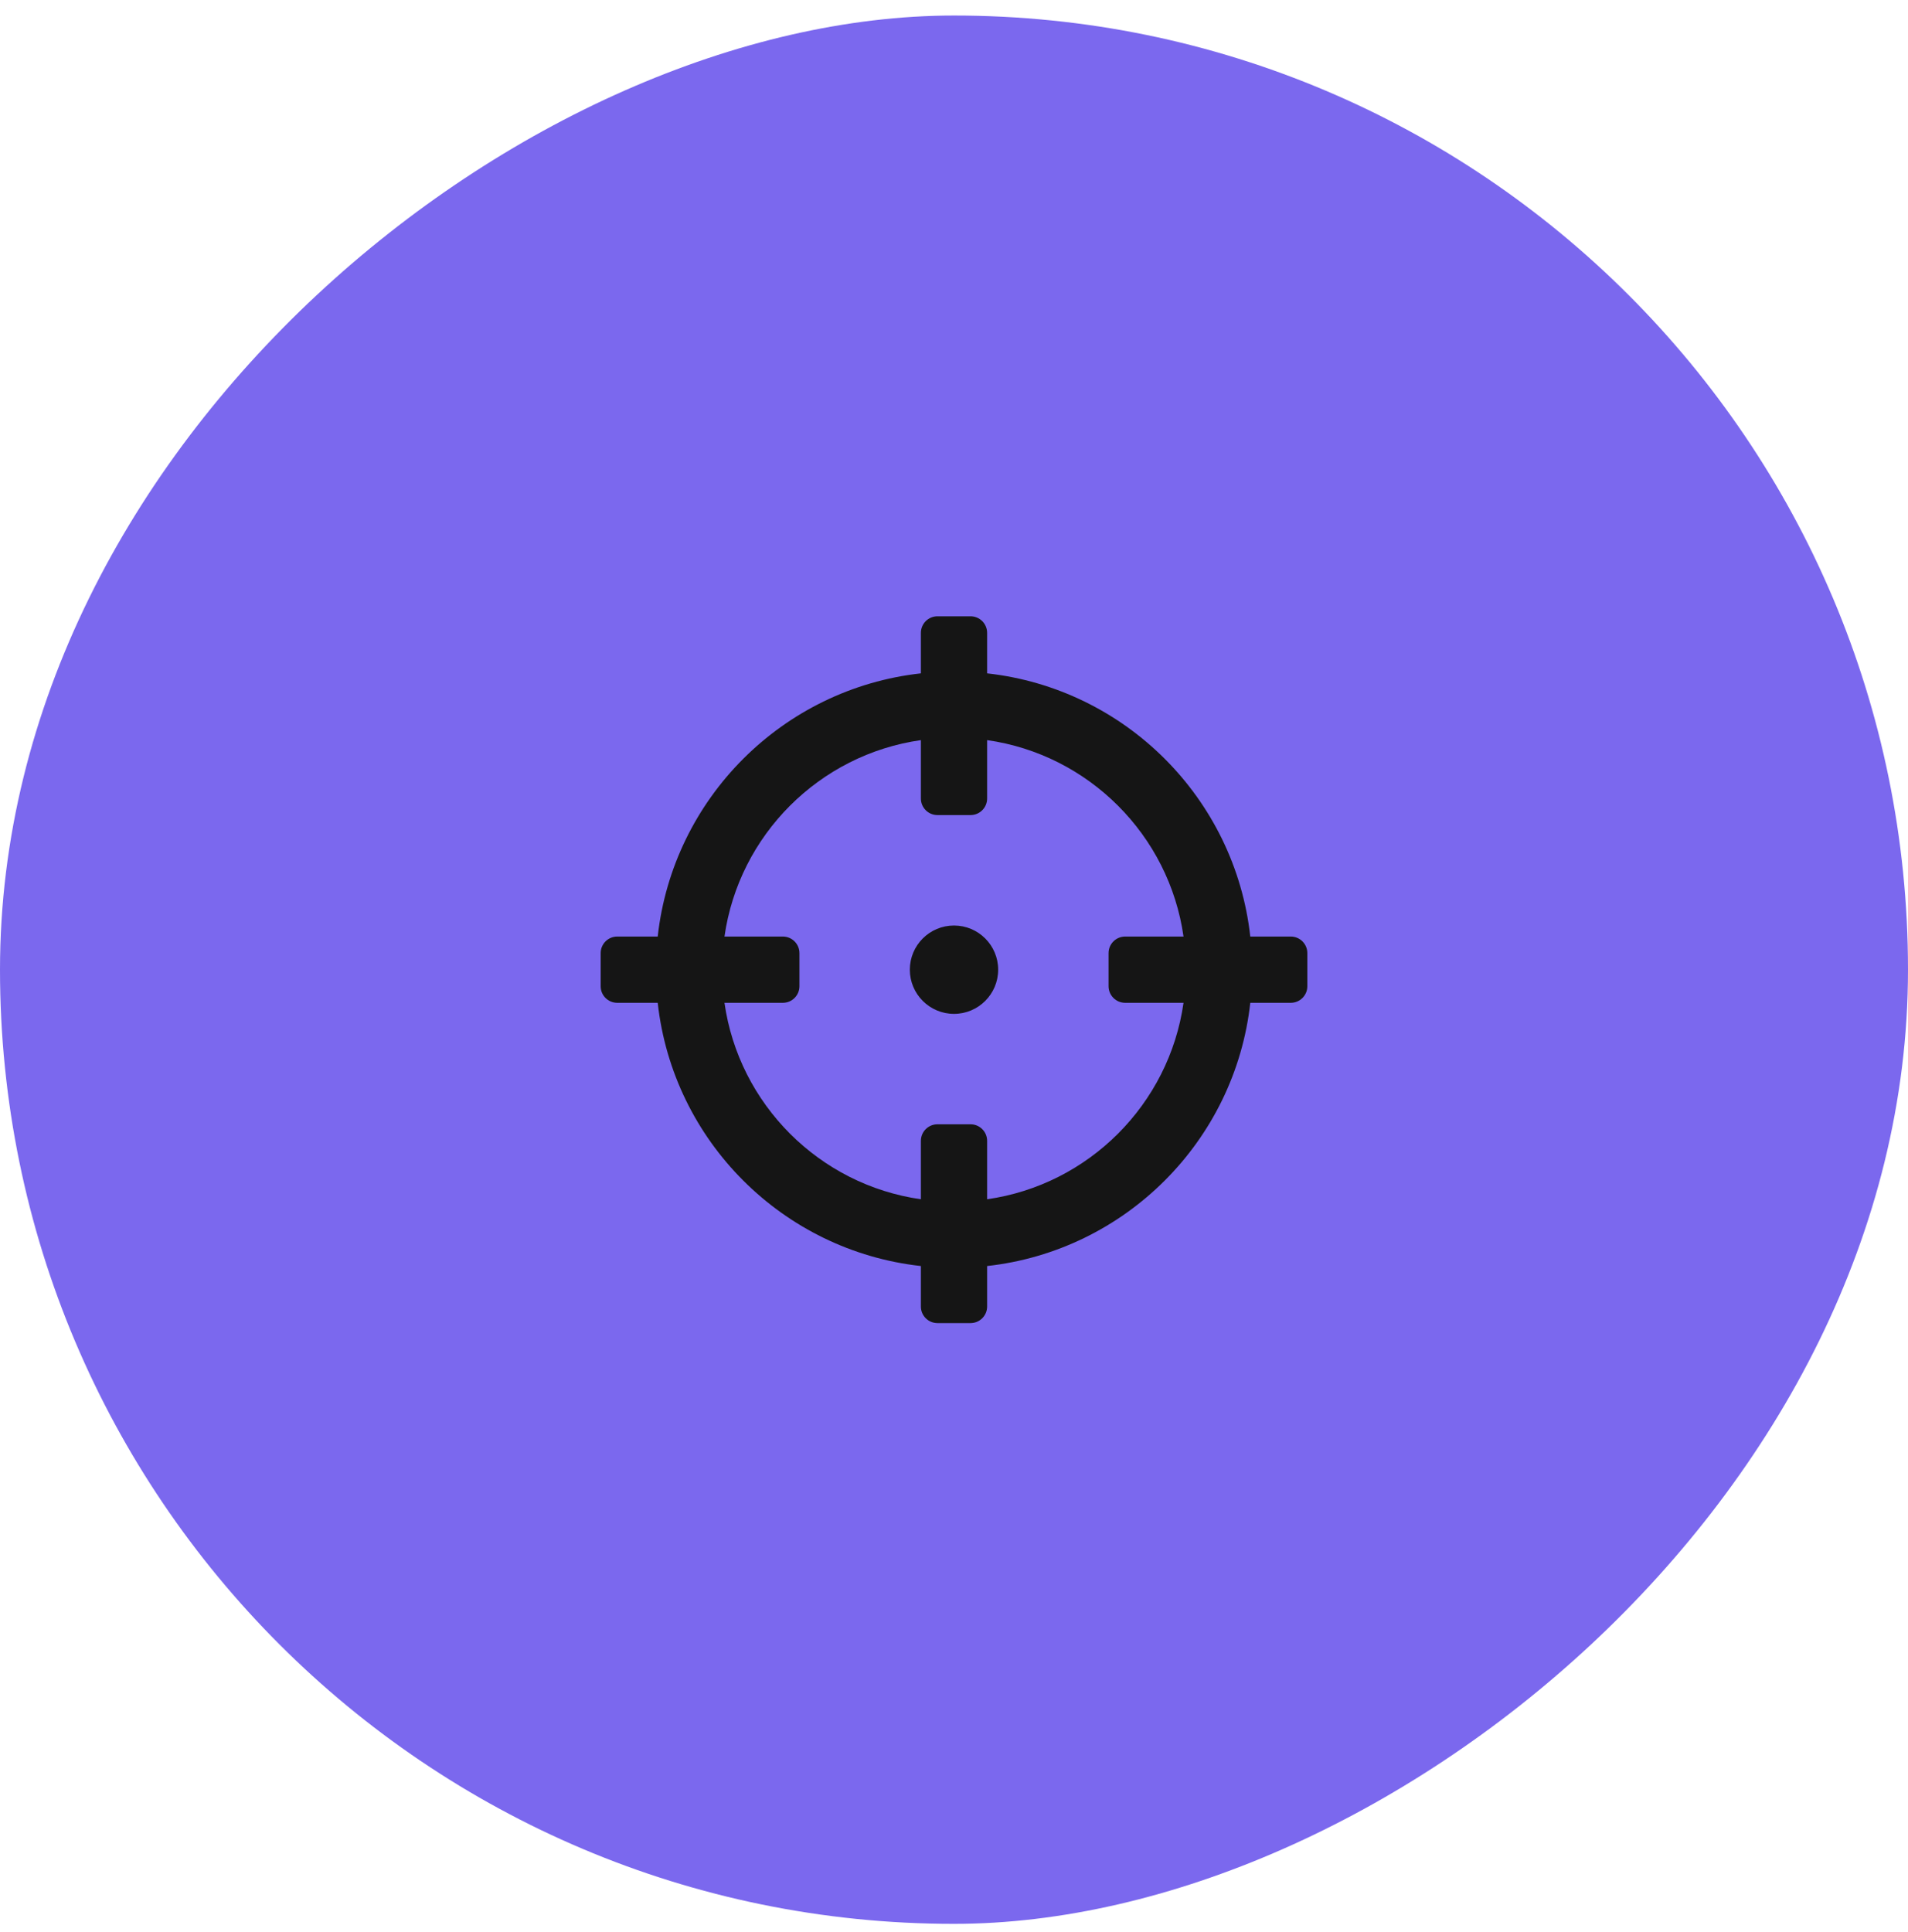
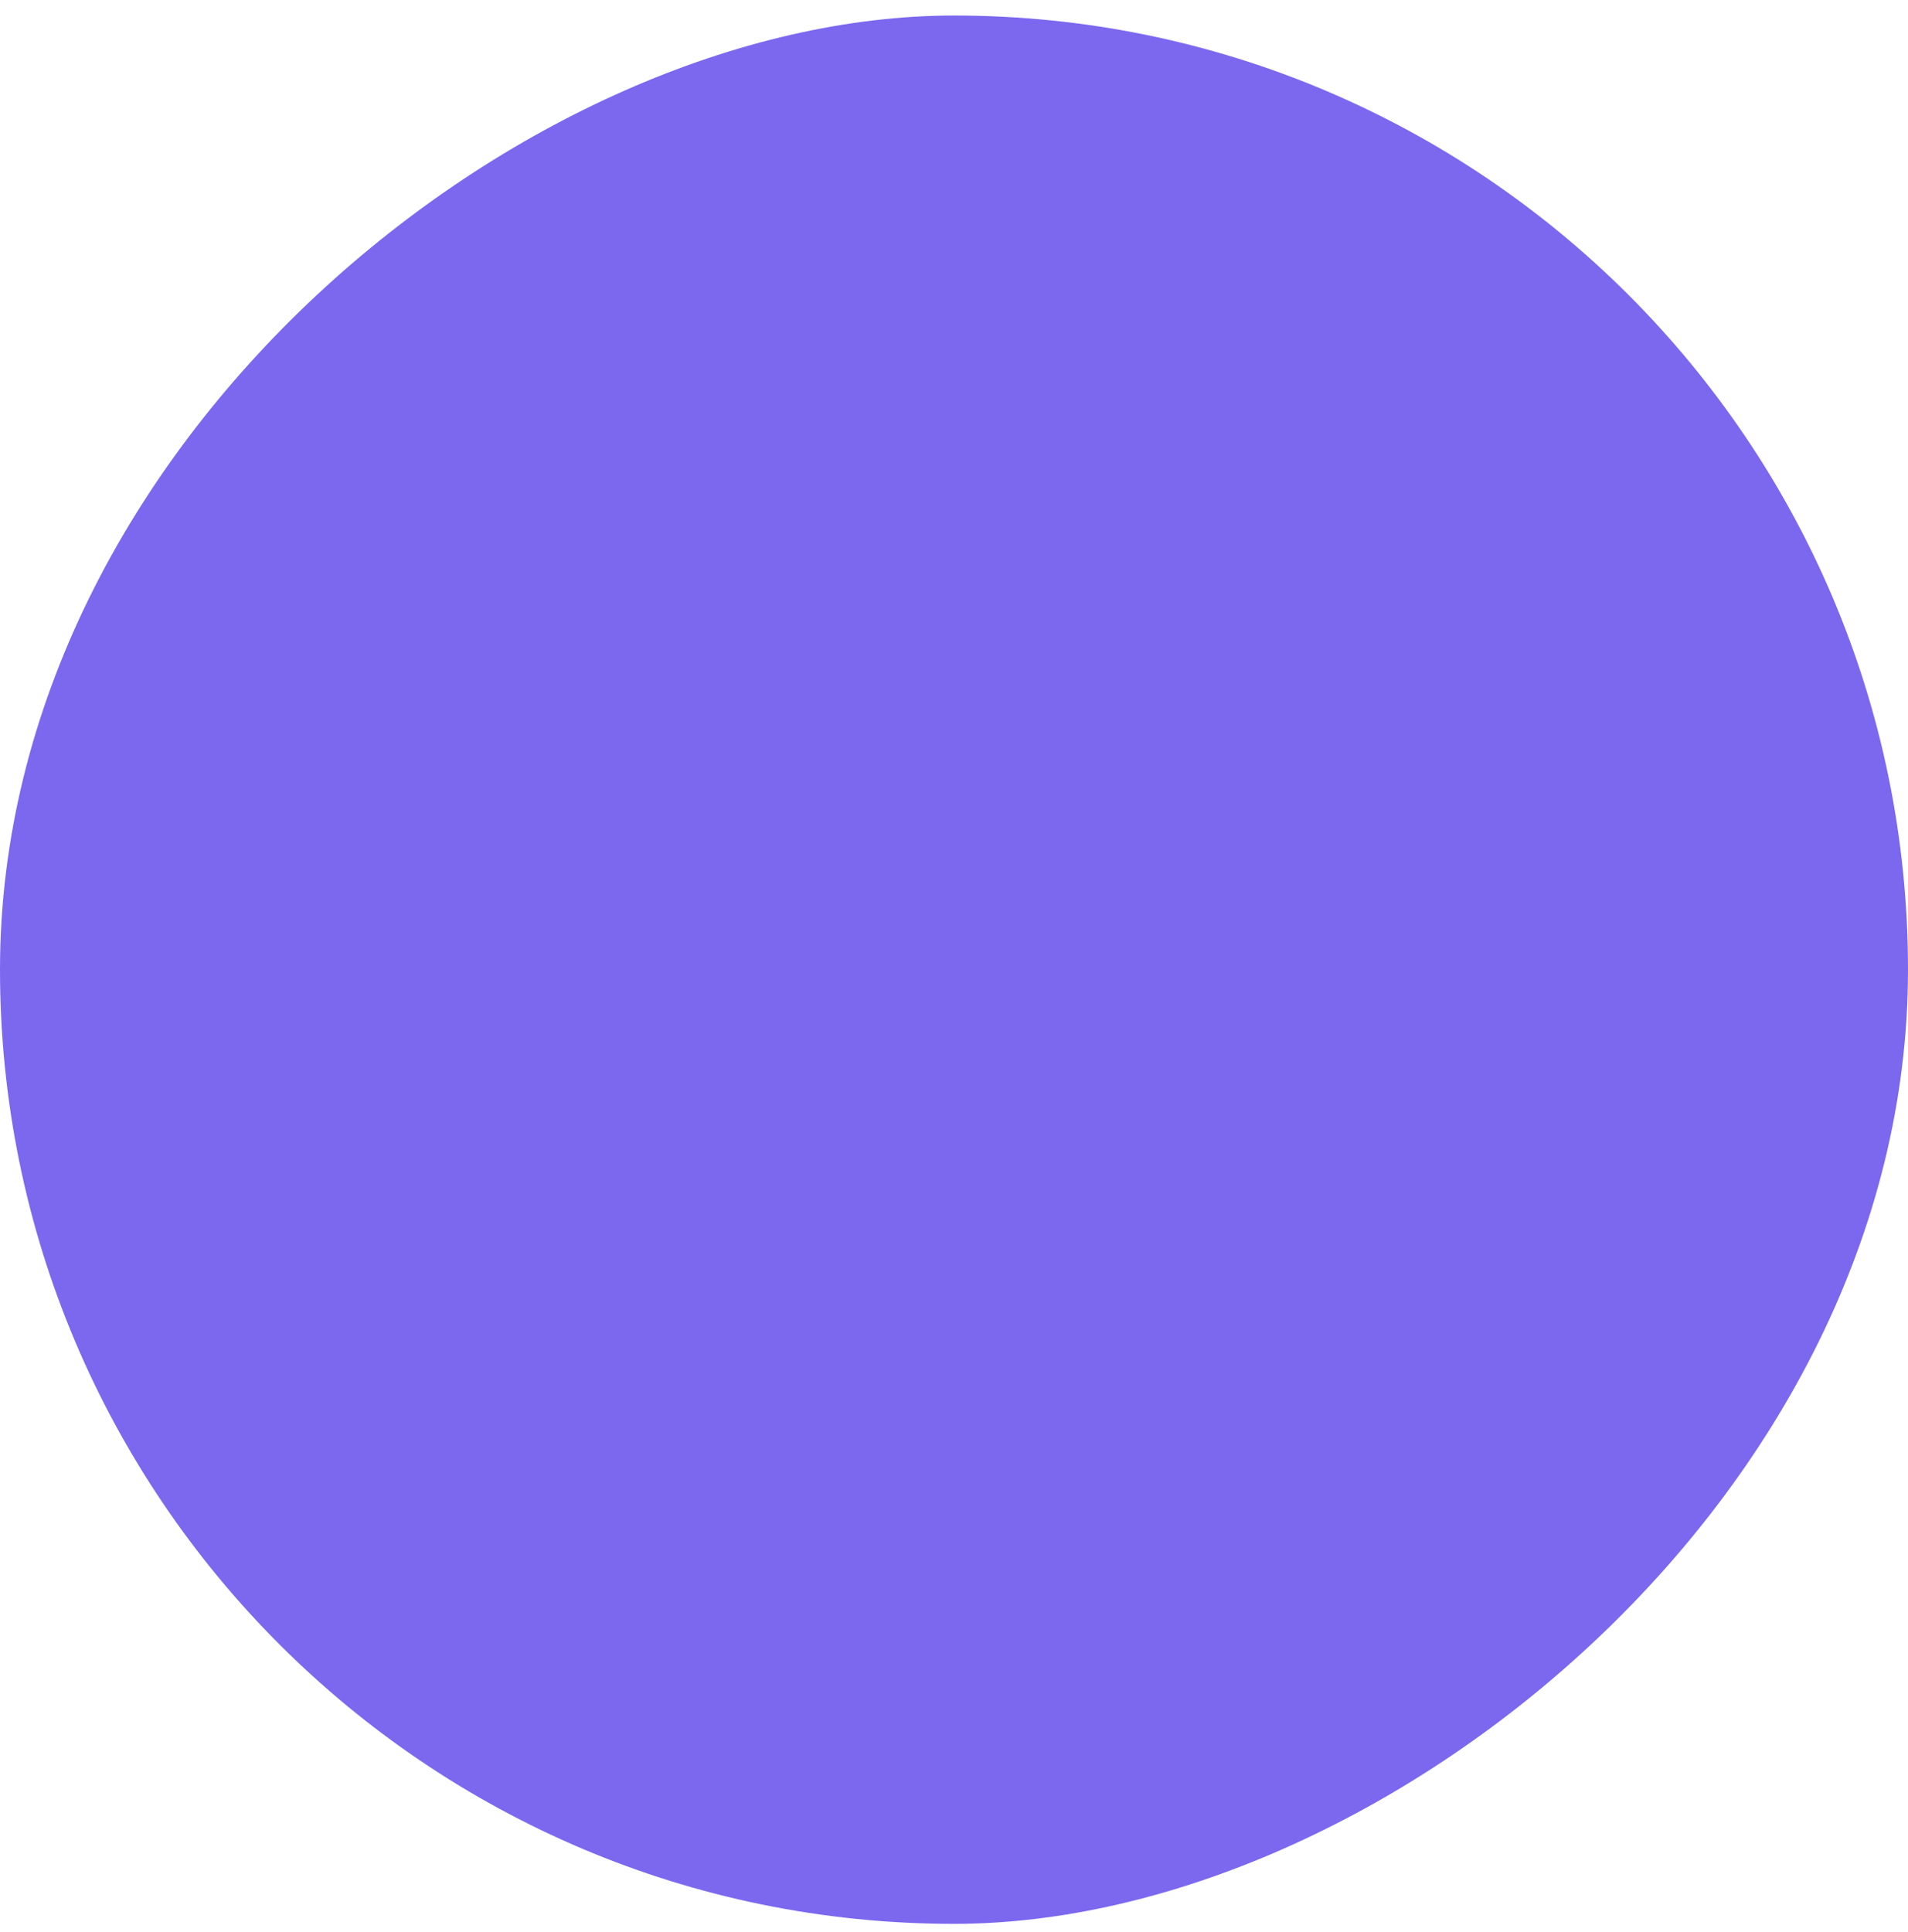
<svg xmlns="http://www.w3.org/2000/svg" width="81" height="82" viewBox="0 0 81 82" fill="none">
  <rect x="81" y="0.659" width="81" height="81" rx="40.5" transform="rotate(90 81 0.659)" fill="#7B68EE" />
  <g clip-path="url(#clip0_1608_1250)">
-     <path d="M41.906 55.456L41.906 53.737C47.772 53.088 52.429 48.431 53.078 42.565L54.797 42.565C55.185 42.565 55.5 42.25 55.5 41.862L55.5 40.456C55.5 40.067 55.185 39.752 54.797 39.752L53.078 39.752C52.429 33.886 47.772 29.229 41.906 28.581L41.906 26.862C41.906 26.474 41.591 26.159 41.203 26.159L39.797 26.159C39.409 26.159 39.094 26.474 39.094 26.862L39.094 28.581C33.228 29.229 28.57 33.886 27.922 39.752L26.203 39.752C25.815 39.752 25.5 40.067 25.5 40.456L25.5 41.862C25.5 42.25 25.815 42.565 26.203 42.565L27.922 42.565C28.57 48.431 33.228 53.088 39.094 53.737L39.094 55.456C39.094 55.844 39.409 56.159 39.797 56.159L41.203 56.159C41.591 56.159 41.906 55.844 41.906 55.456ZM30.756 42.565L33.234 42.565C33.623 42.565 33.938 42.25 33.938 41.862L33.938 40.456C33.938 40.067 33.623 39.752 33.234 39.752L30.756 39.752C31.369 35.441 34.785 32.027 39.094 31.415L39.094 33.893C39.094 34.281 39.409 34.596 39.797 34.596L41.203 34.596C41.591 34.596 41.906 34.281 41.906 33.893L41.906 31.415C46.217 32.027 49.632 35.444 50.244 39.752L47.766 39.752C47.377 39.752 47.062 40.067 47.062 40.456L47.062 41.862C47.062 42.25 47.377 42.565 47.766 42.565L50.244 42.565C49.631 46.876 46.215 50.29 41.906 50.903L41.906 48.424C41.906 48.036 41.591 47.721 41.203 47.721L39.797 47.721C39.409 47.721 39.094 48.036 39.094 48.424L39.094 50.903C34.783 50.29 31.368 46.873 30.756 42.565ZM40.5 43.034C39.465 43.034 38.625 42.194 38.625 41.159C38.625 40.123 39.465 39.284 40.5 39.284C41.535 39.284 42.375 40.123 42.375 41.159C42.375 42.194 41.535 43.034 40.5 43.034Z" fill="#151515" />
-   </g>
+     </g>
  <defs>
    <clipPath id="clip0_1608_1250">
      <rect width="30" height="30" fill="white" transform="translate(55.5 26.159) rotate(90)" />
    </clipPath>
  </defs>
</svg>